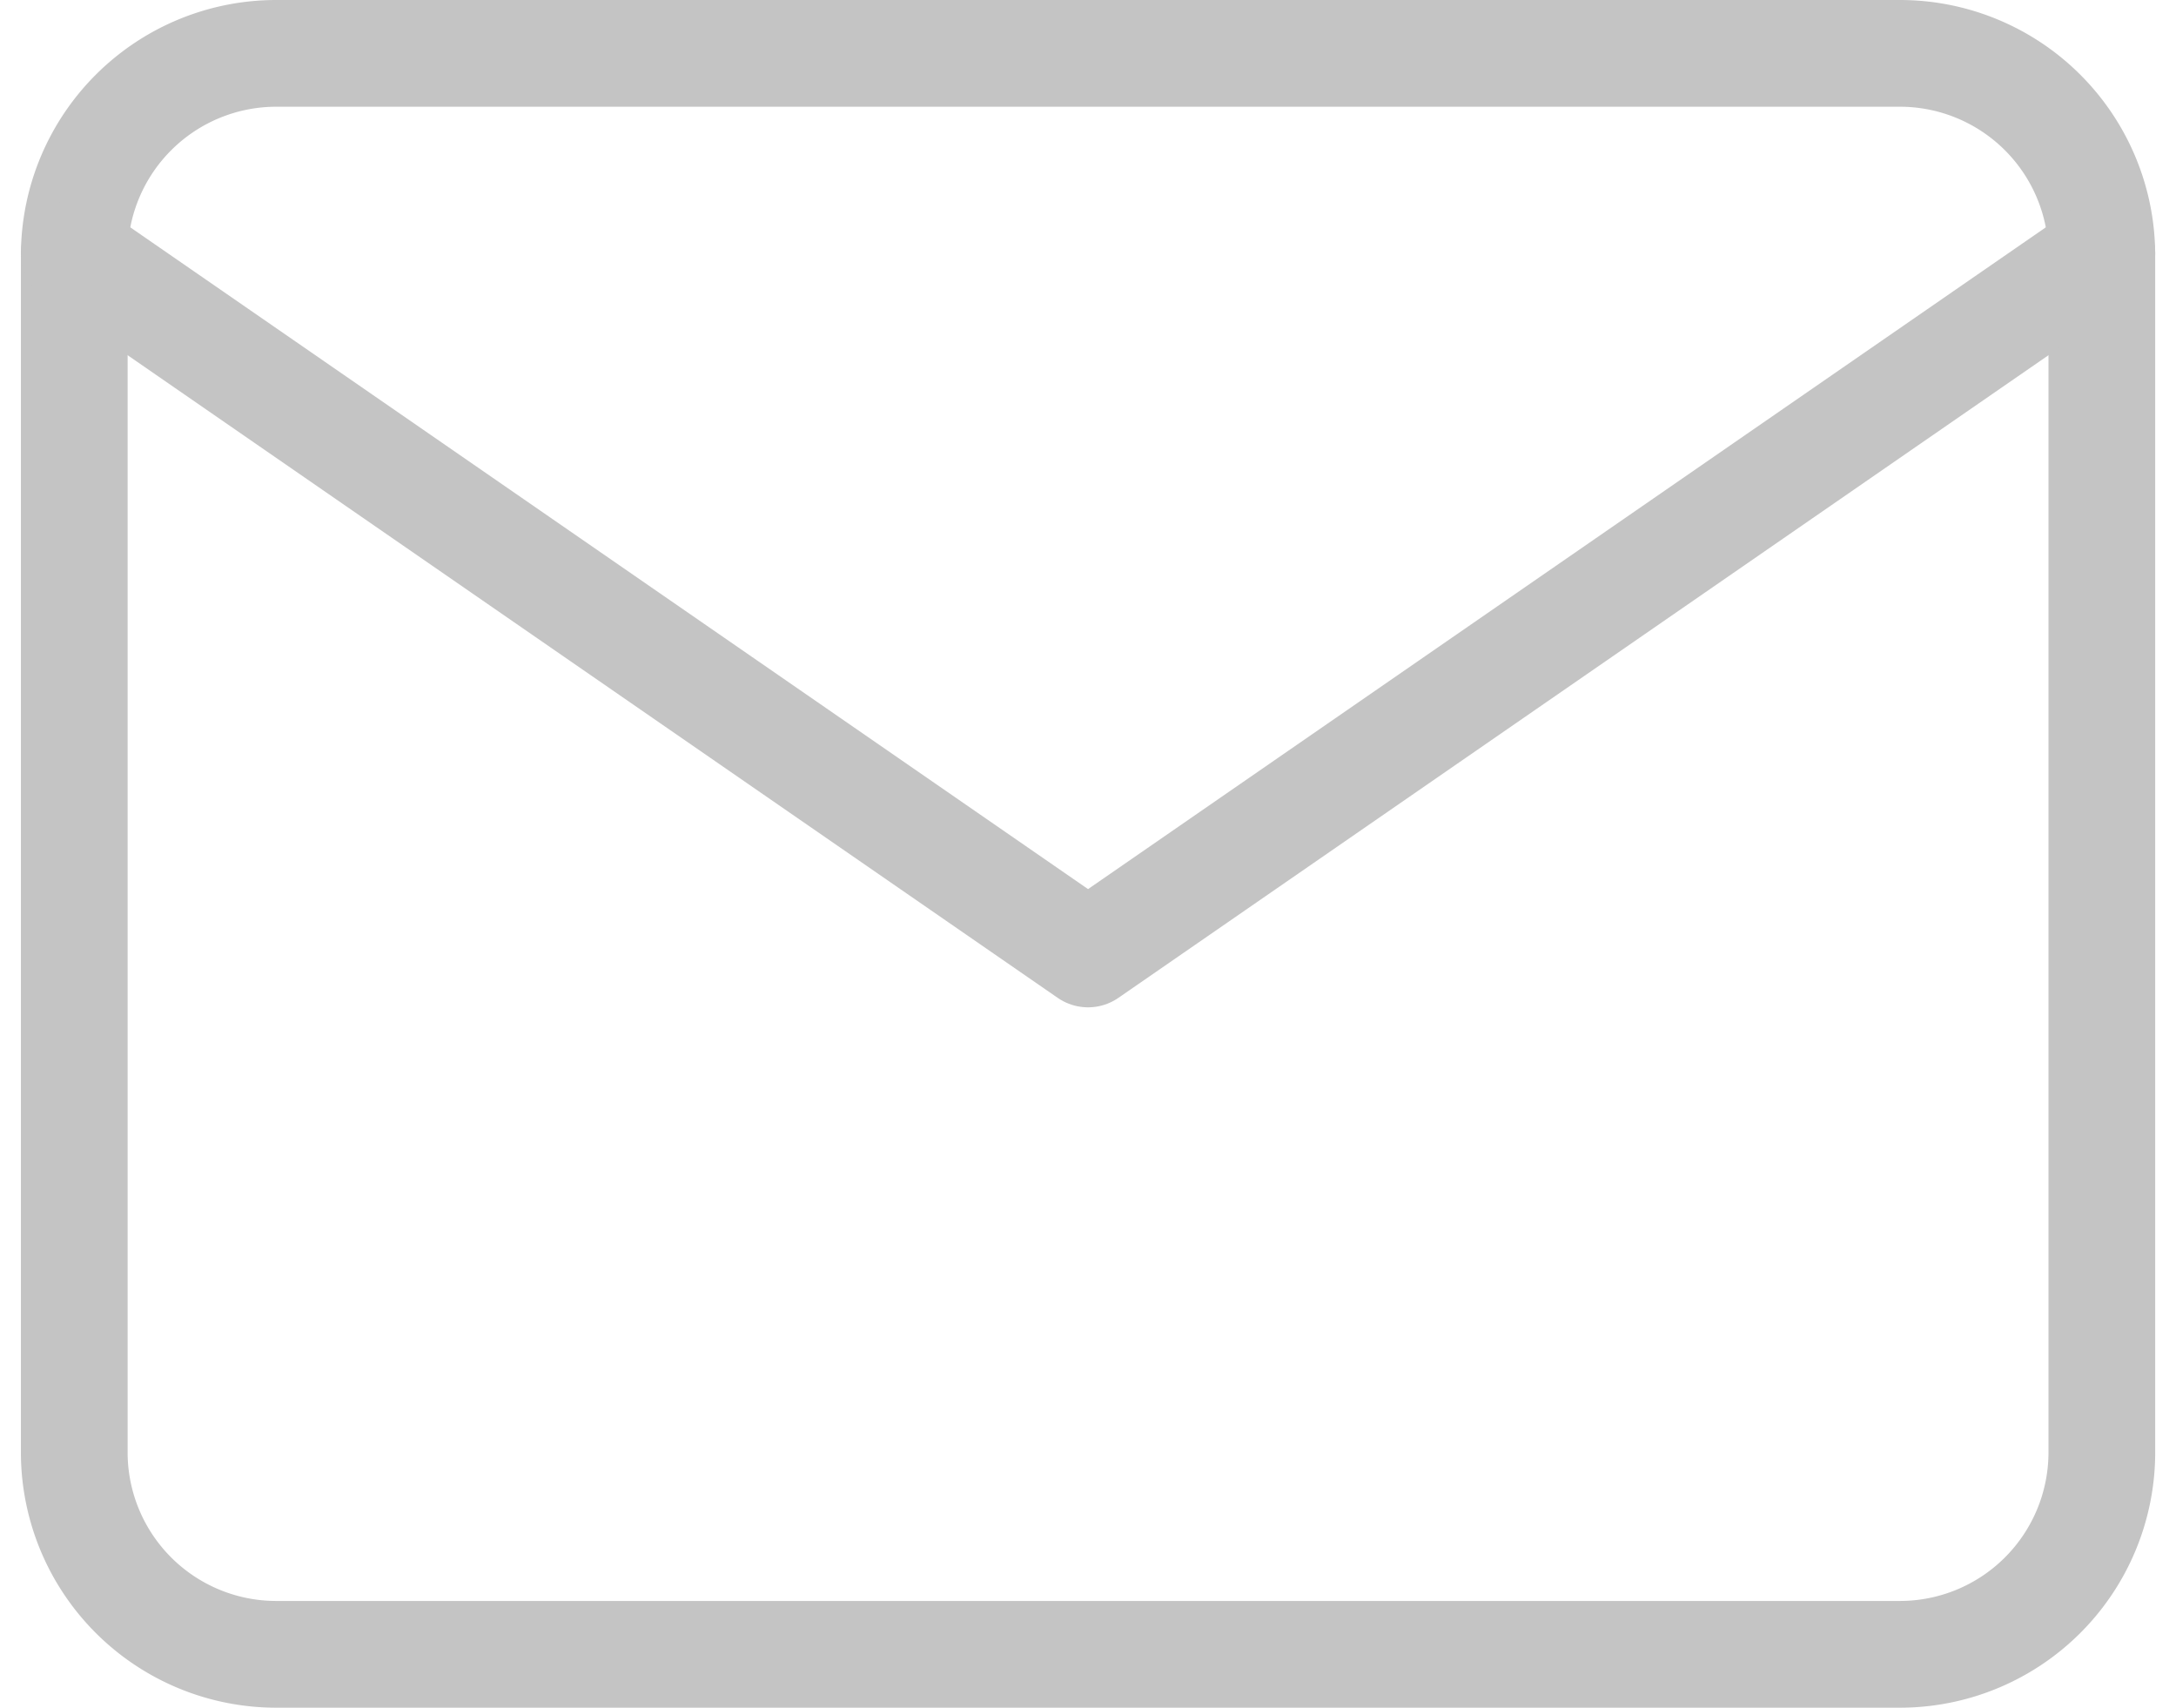
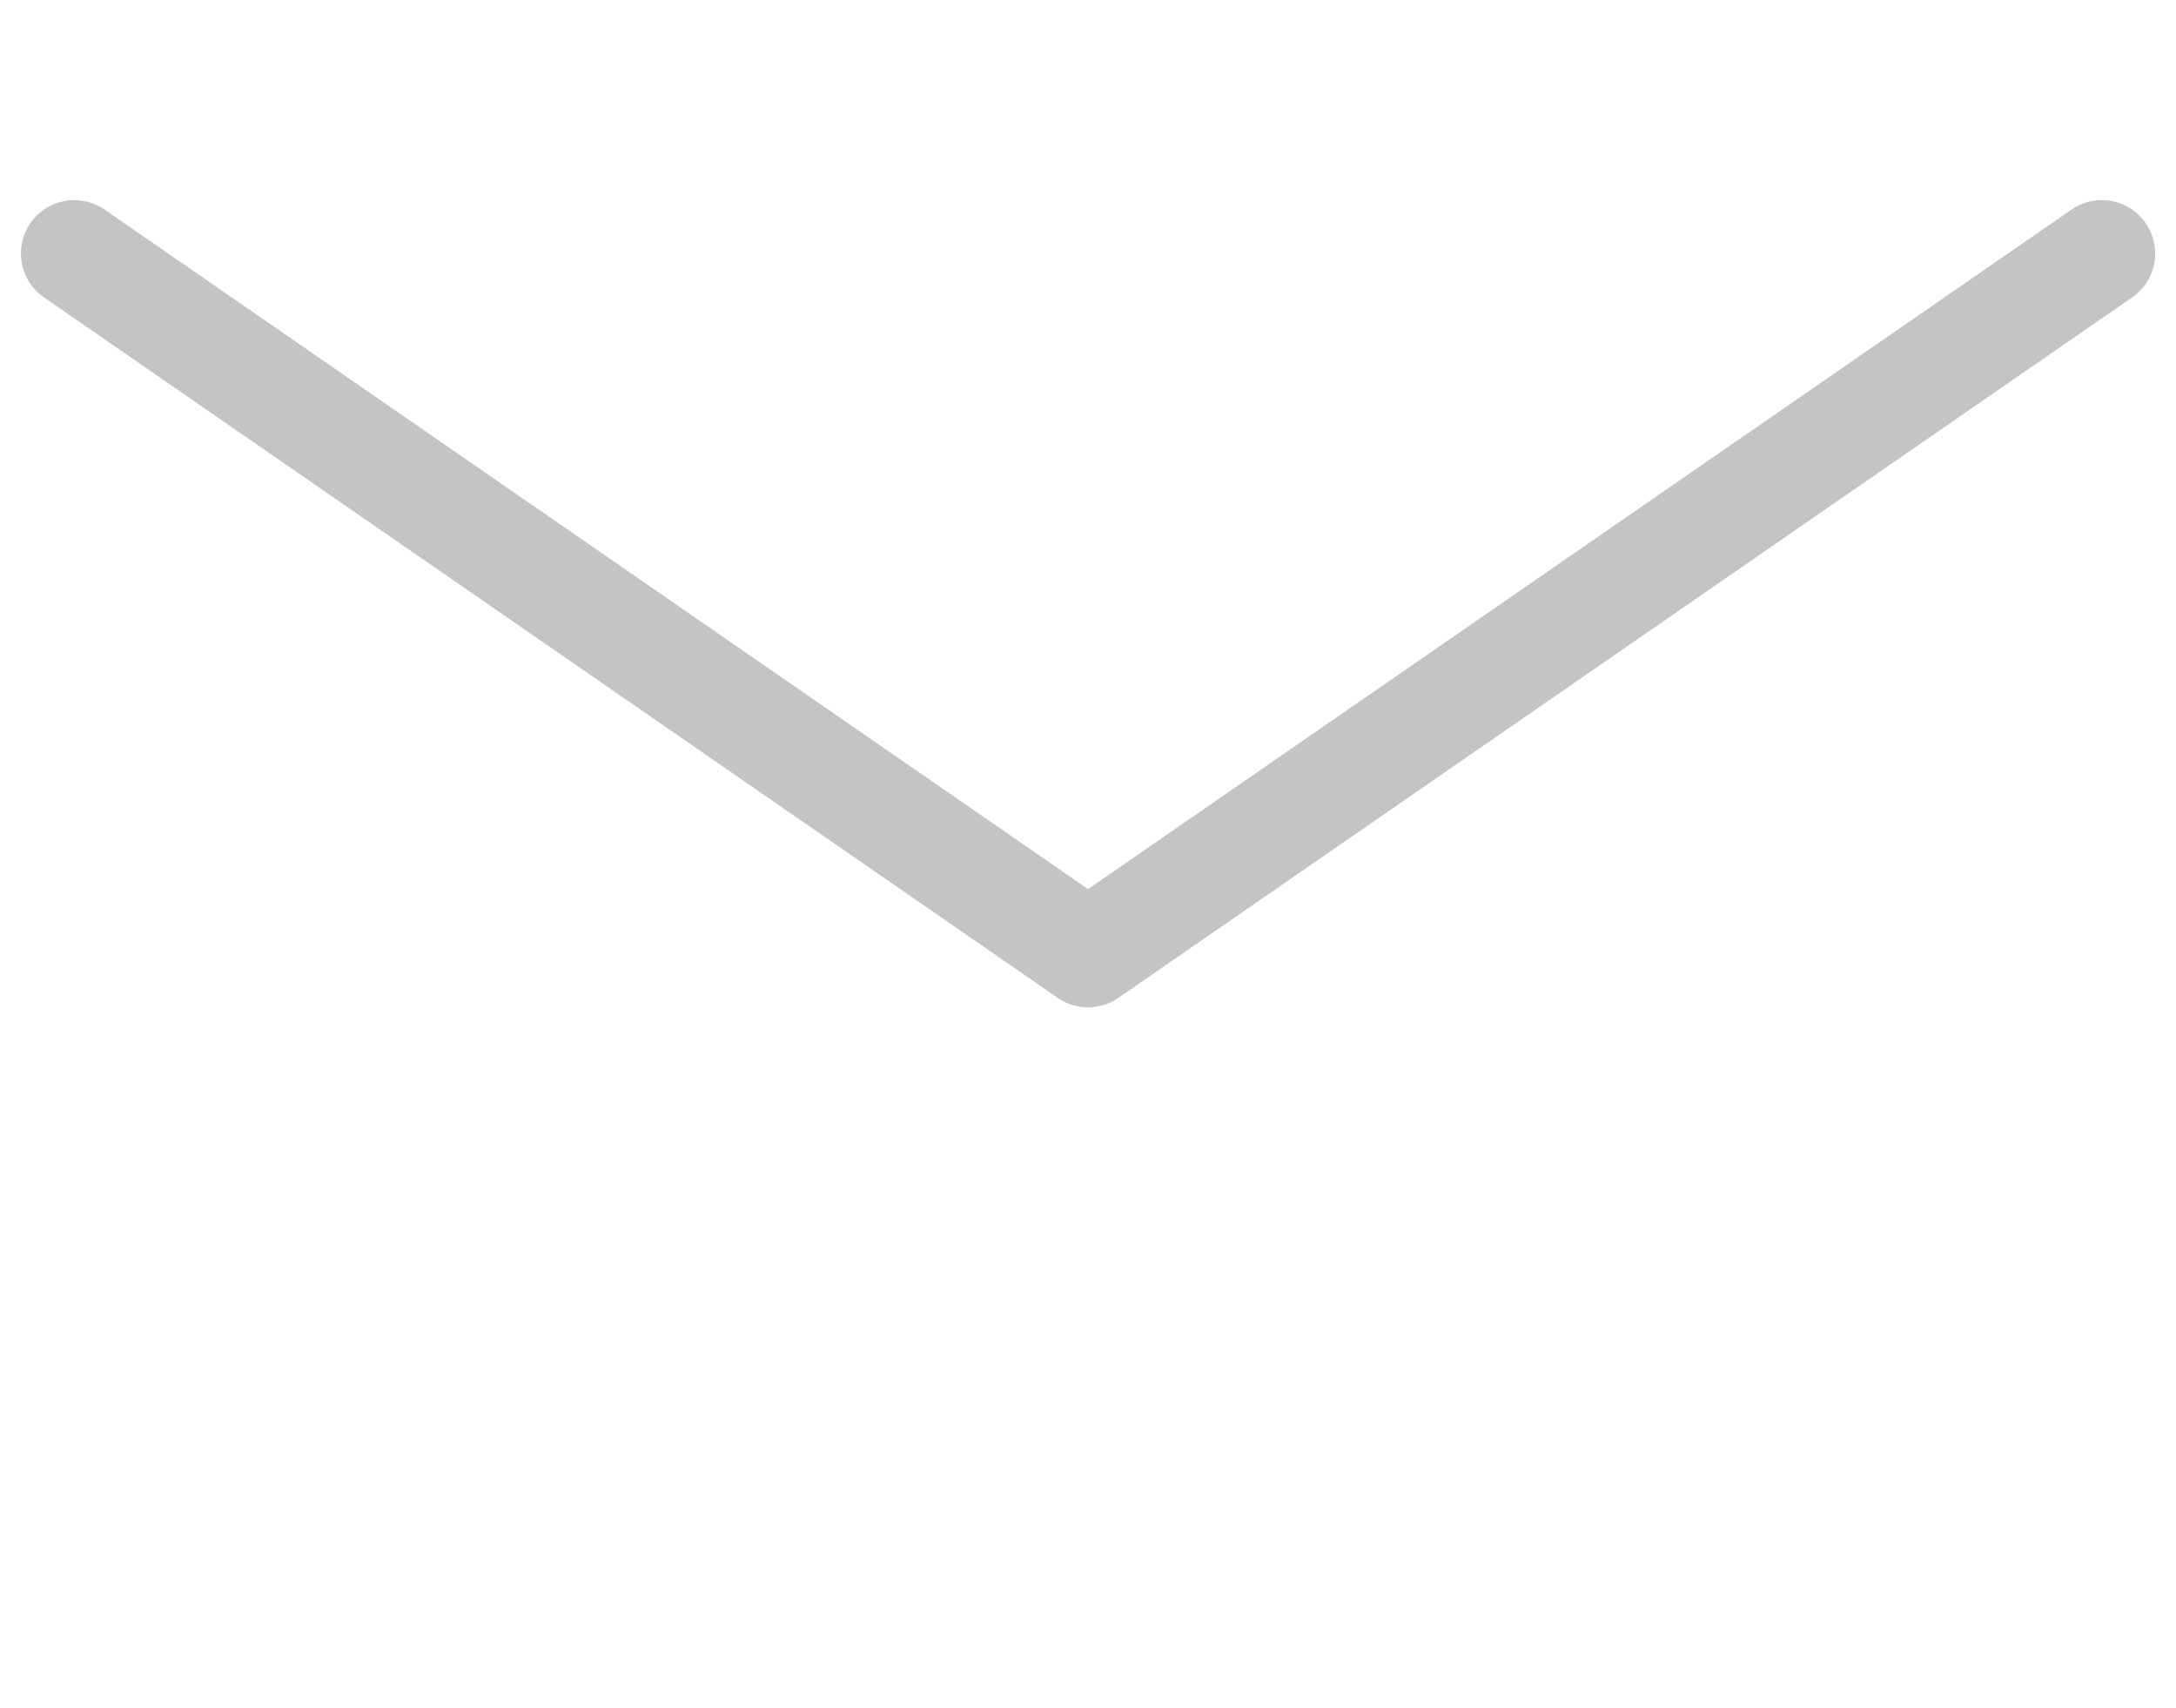
<svg xmlns="http://www.w3.org/2000/svg" width="20.391" height="16" viewBox="0 0 20.391 16">
  <g id="email_icon" data-name="email icon" transform="translate(0.696 0.5)">
-     <path id="Path_53" data-name="Path 53" d="M4.9,6H20.1A1.893,1.893,0,0,1,22,7.875v11.25A1.893,1.893,0,0,1,20.1,21H4.9A1.893,1.893,0,0,1,3,19.125V7.875A1.893,1.893,0,0,1,4.9,6Z" transform="translate(-3 -6)" fill="none" stroke="#c4c4c4" stroke-linecap="round" stroke-linejoin="round" stroke-width="1" />
    <path id="Path_54" data-name="Path 54" d="M22,9l-9.5,6.563L3,9" transform="translate(-3 -7.125)" fill="none" stroke="#c4c4c4" stroke-linecap="round" stroke-linejoin="round" stroke-width="1" />
  </g>
</svg>